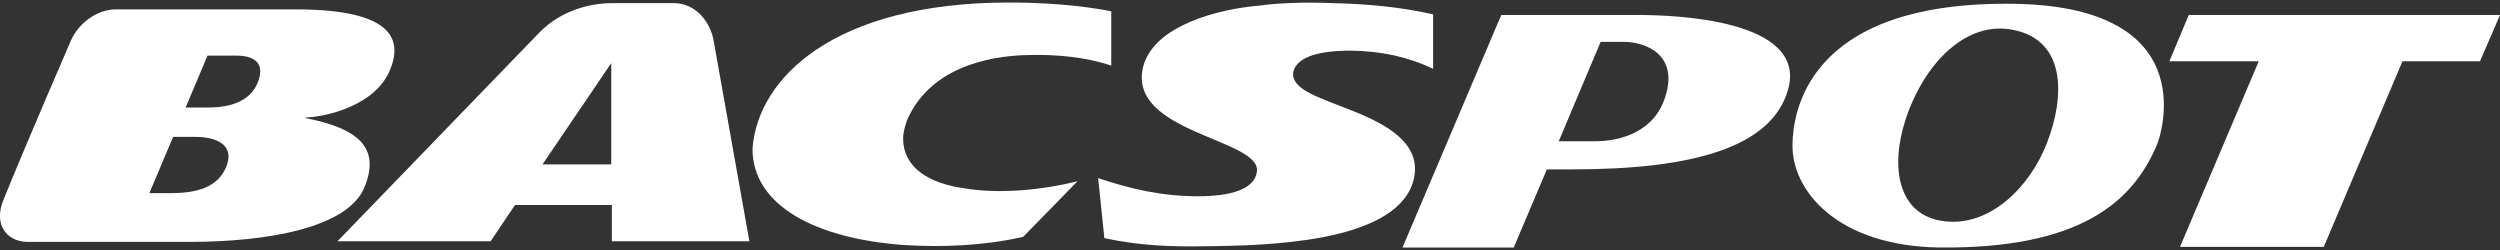
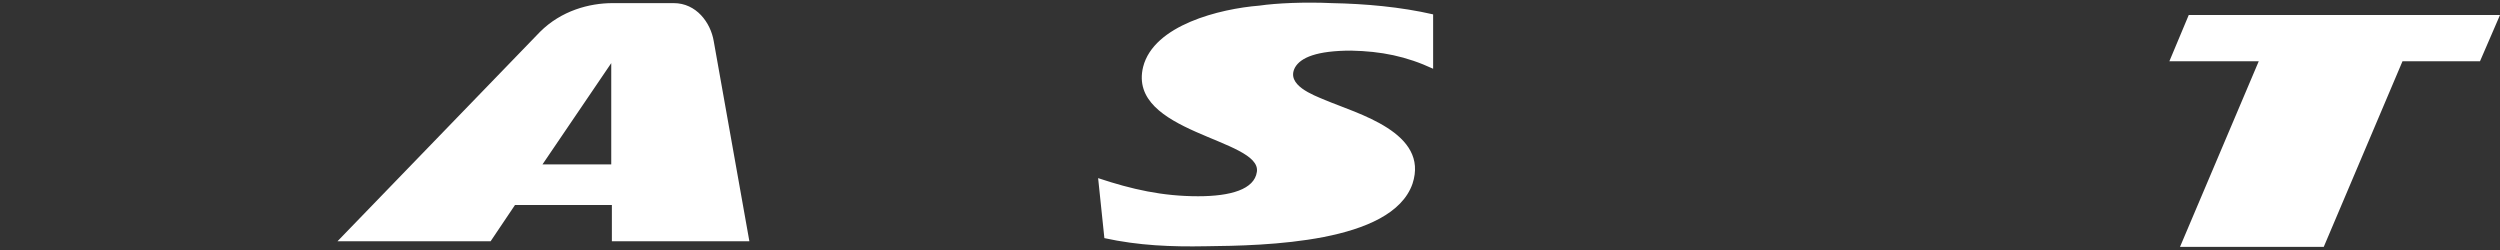
<svg xmlns="http://www.w3.org/2000/svg" version="1.1" id="レイヤー_1" x="0" y="0" viewBox="0 0 400 40" style="enable-background:new 0 0 400 40" xml:space="preserve">
  <rect x="0" y="0" width="400" height="40" fill="#333333" stroke="none" />
  <style>.st0,.st1{fill:#fff}.st1{fill-rule:evenodd;clip-rule:evenodd}</style>
-   <path class="st0" d="M177.7 1.8c-1.9-.4-7.7-1.4-16.2-1.4-28.2 0-40.3 12.2-41.1 23.4 0 9.2 10.3 14.4 24.2 15.4 6.3.4 12.9.1 19.1-1.3l8.7-8.9c-5.6 1.4-12.6 2.1-18.3 1.1-5.6-.8-9.6-3.4-9.6-7.9 0-1 .3-2 .6-2.9 3.5-8.2 12.5-10.4 19.6-10.5 4.2-.1 9 .3 13.1 1.7V1.8z" />
-   <path class="st1" d="M.5 32.1C4.3 22.7 11.3 6.6 11.3 6.6c1.2-2.9 4.3-5.1 7.2-5.1h28.8c15.7 0 17.1 4.9 15.1 9.7C60 17 52 18.7 48.9 18.8c-.1 0-.1 0 0 .1 8.2 1.6 12.1 4.6 9.4 11.1-2.7 6.5-15.7 8.7-27.9 8.7H4.3C1 38.6-1 35.9.5 32.1m32.8-14.9h-3.6l3.5-8.3h4.6c3.3 0 4.6 1.5 3.4 4.4-1.2 2.8-4.1 3.9-7.9 3.9m-2.1 4.7c3 0 6.5 1 5 4.8-1.4 3.3-4.7 4.2-8.9 4.2h-3.4l3.8-9h3.5z" />
  <path class="st0" d="M201.5.9c2.7-.4 7.3-.6 11.6-.4 5.3.1 11 .6 16.2 1.8V11c-4.3-2-8.3-2.8-13.1-2.9-5.5 0-8.1 1.1-9 2.7-1.5 2.8 2.9 4.4 4.8 5.2 5.2 2.2 16.7 5.2 14 13.4-3.3 9.5-23.6 9.9-33.1 10-5.5.1-10.7-.1-16.2-1.3l-1-9.6c5.4 1.8 10.3 2.9 16 2.9 5.2 0 9-1.1 9.4-3.9.8-5.3-20.8-6.2-18.2-16.8 1.7-6.7 12.3-9.3 18.6-9.8M97.8 26.3V10.1l-11 16.2h11zM54 38.6 86.4 5.1C89.8 1.7 94.3.5 98 .5h9.8c3.6 0 5.9 3.1 6.4 6.1l5.7 32h-22v-5.8H82.4l-3.9 5.8H54zM384.4 9.8h12.4l3.2-7.4h-49.8l-3.1 7.4h14.3l-12.6 29.7h23z" />
-   <path class="st1" d="M311.1 35.4c-7.5-.9-8.7-8.7-6.2-16.3 3-9.1 9.8-15.9 17.3-14.3 8.4 1.7 8.2 10.7 5.3 18.1-2.7 7-9.1 13.4-16.4 12.5M286.8 23c-.2 7.5 7.2 16.4 23.6 16.6 22.3.2 30.8-7.2 34.7-16.4C346 21 352.3.6 321.2.6 288.7.5 286.9 18.5 286.8 23M249.4 22.6l6.7-15.9h3.7c3.6 0 8.7 2.1 6.7 8.6-1.7 5.8-7.2 7.3-11.3 7.3h-5.8zm-9.2-20.2h22c5.7 0 27 .7 23.9 11.9-2.6 9.3-15.3 12.8-34.5 12.8h-4.1l-5.3 12.5h-17.8l15.8-37.2z" />
</svg>